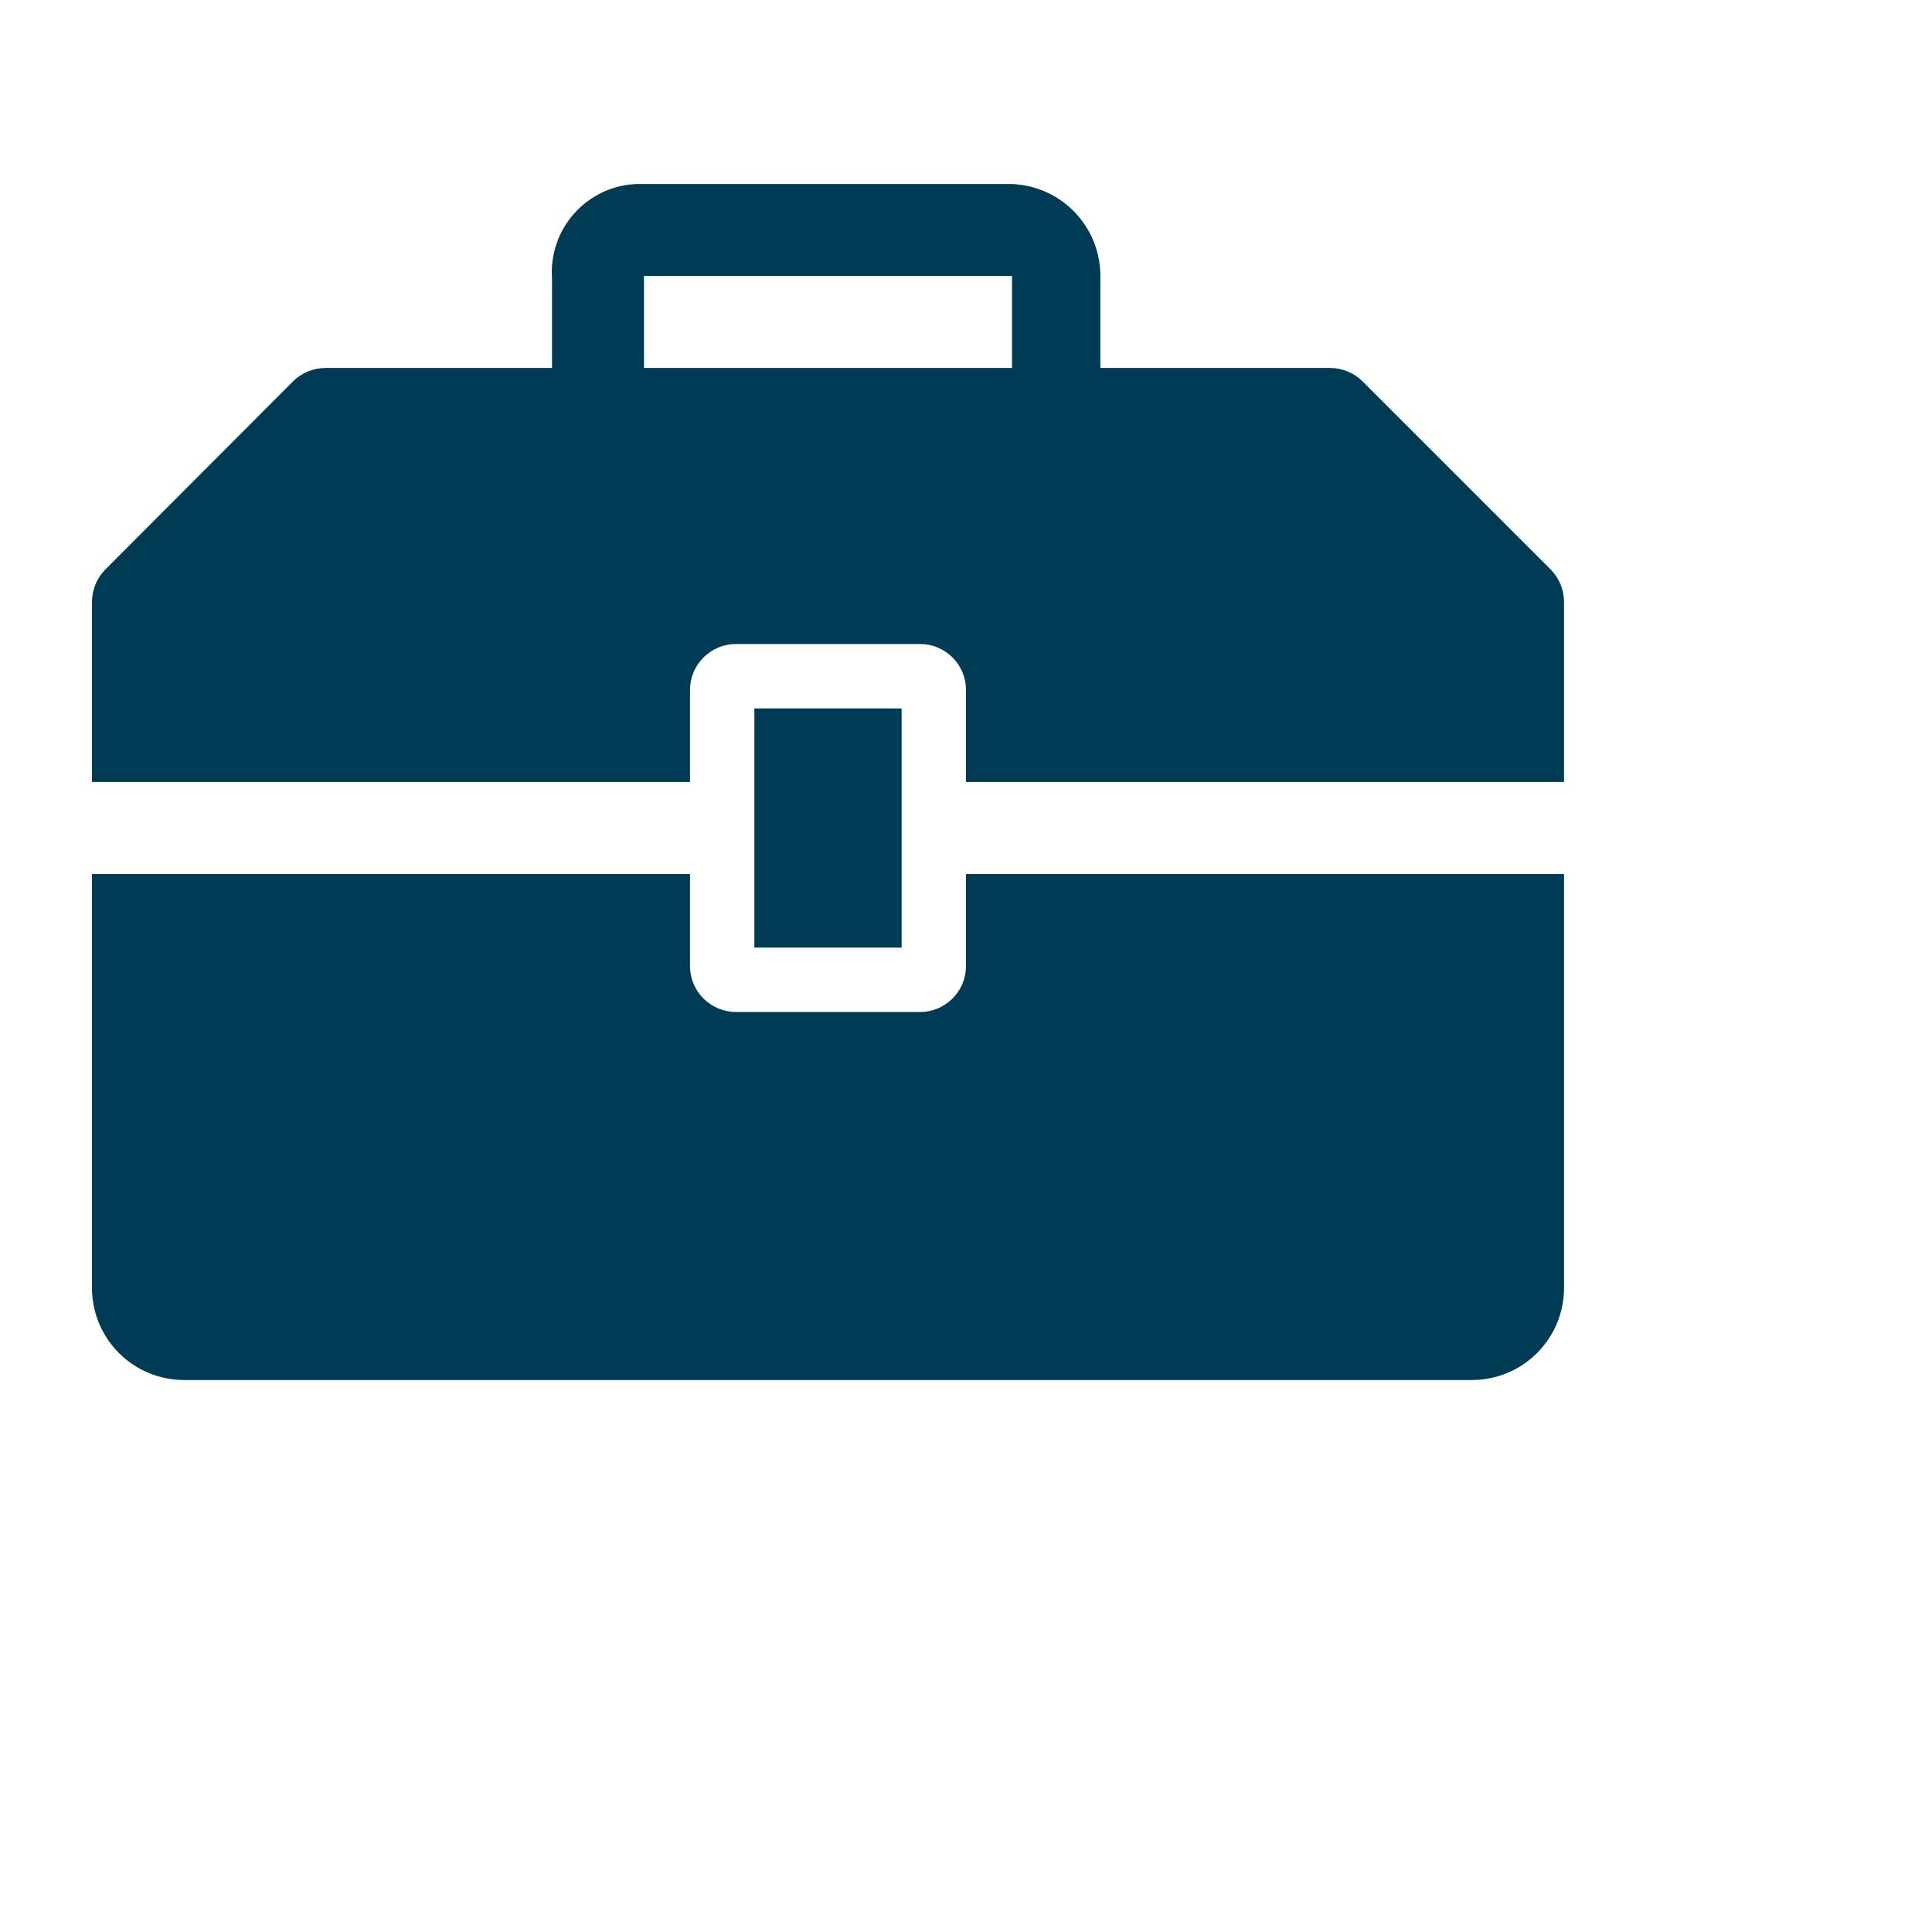
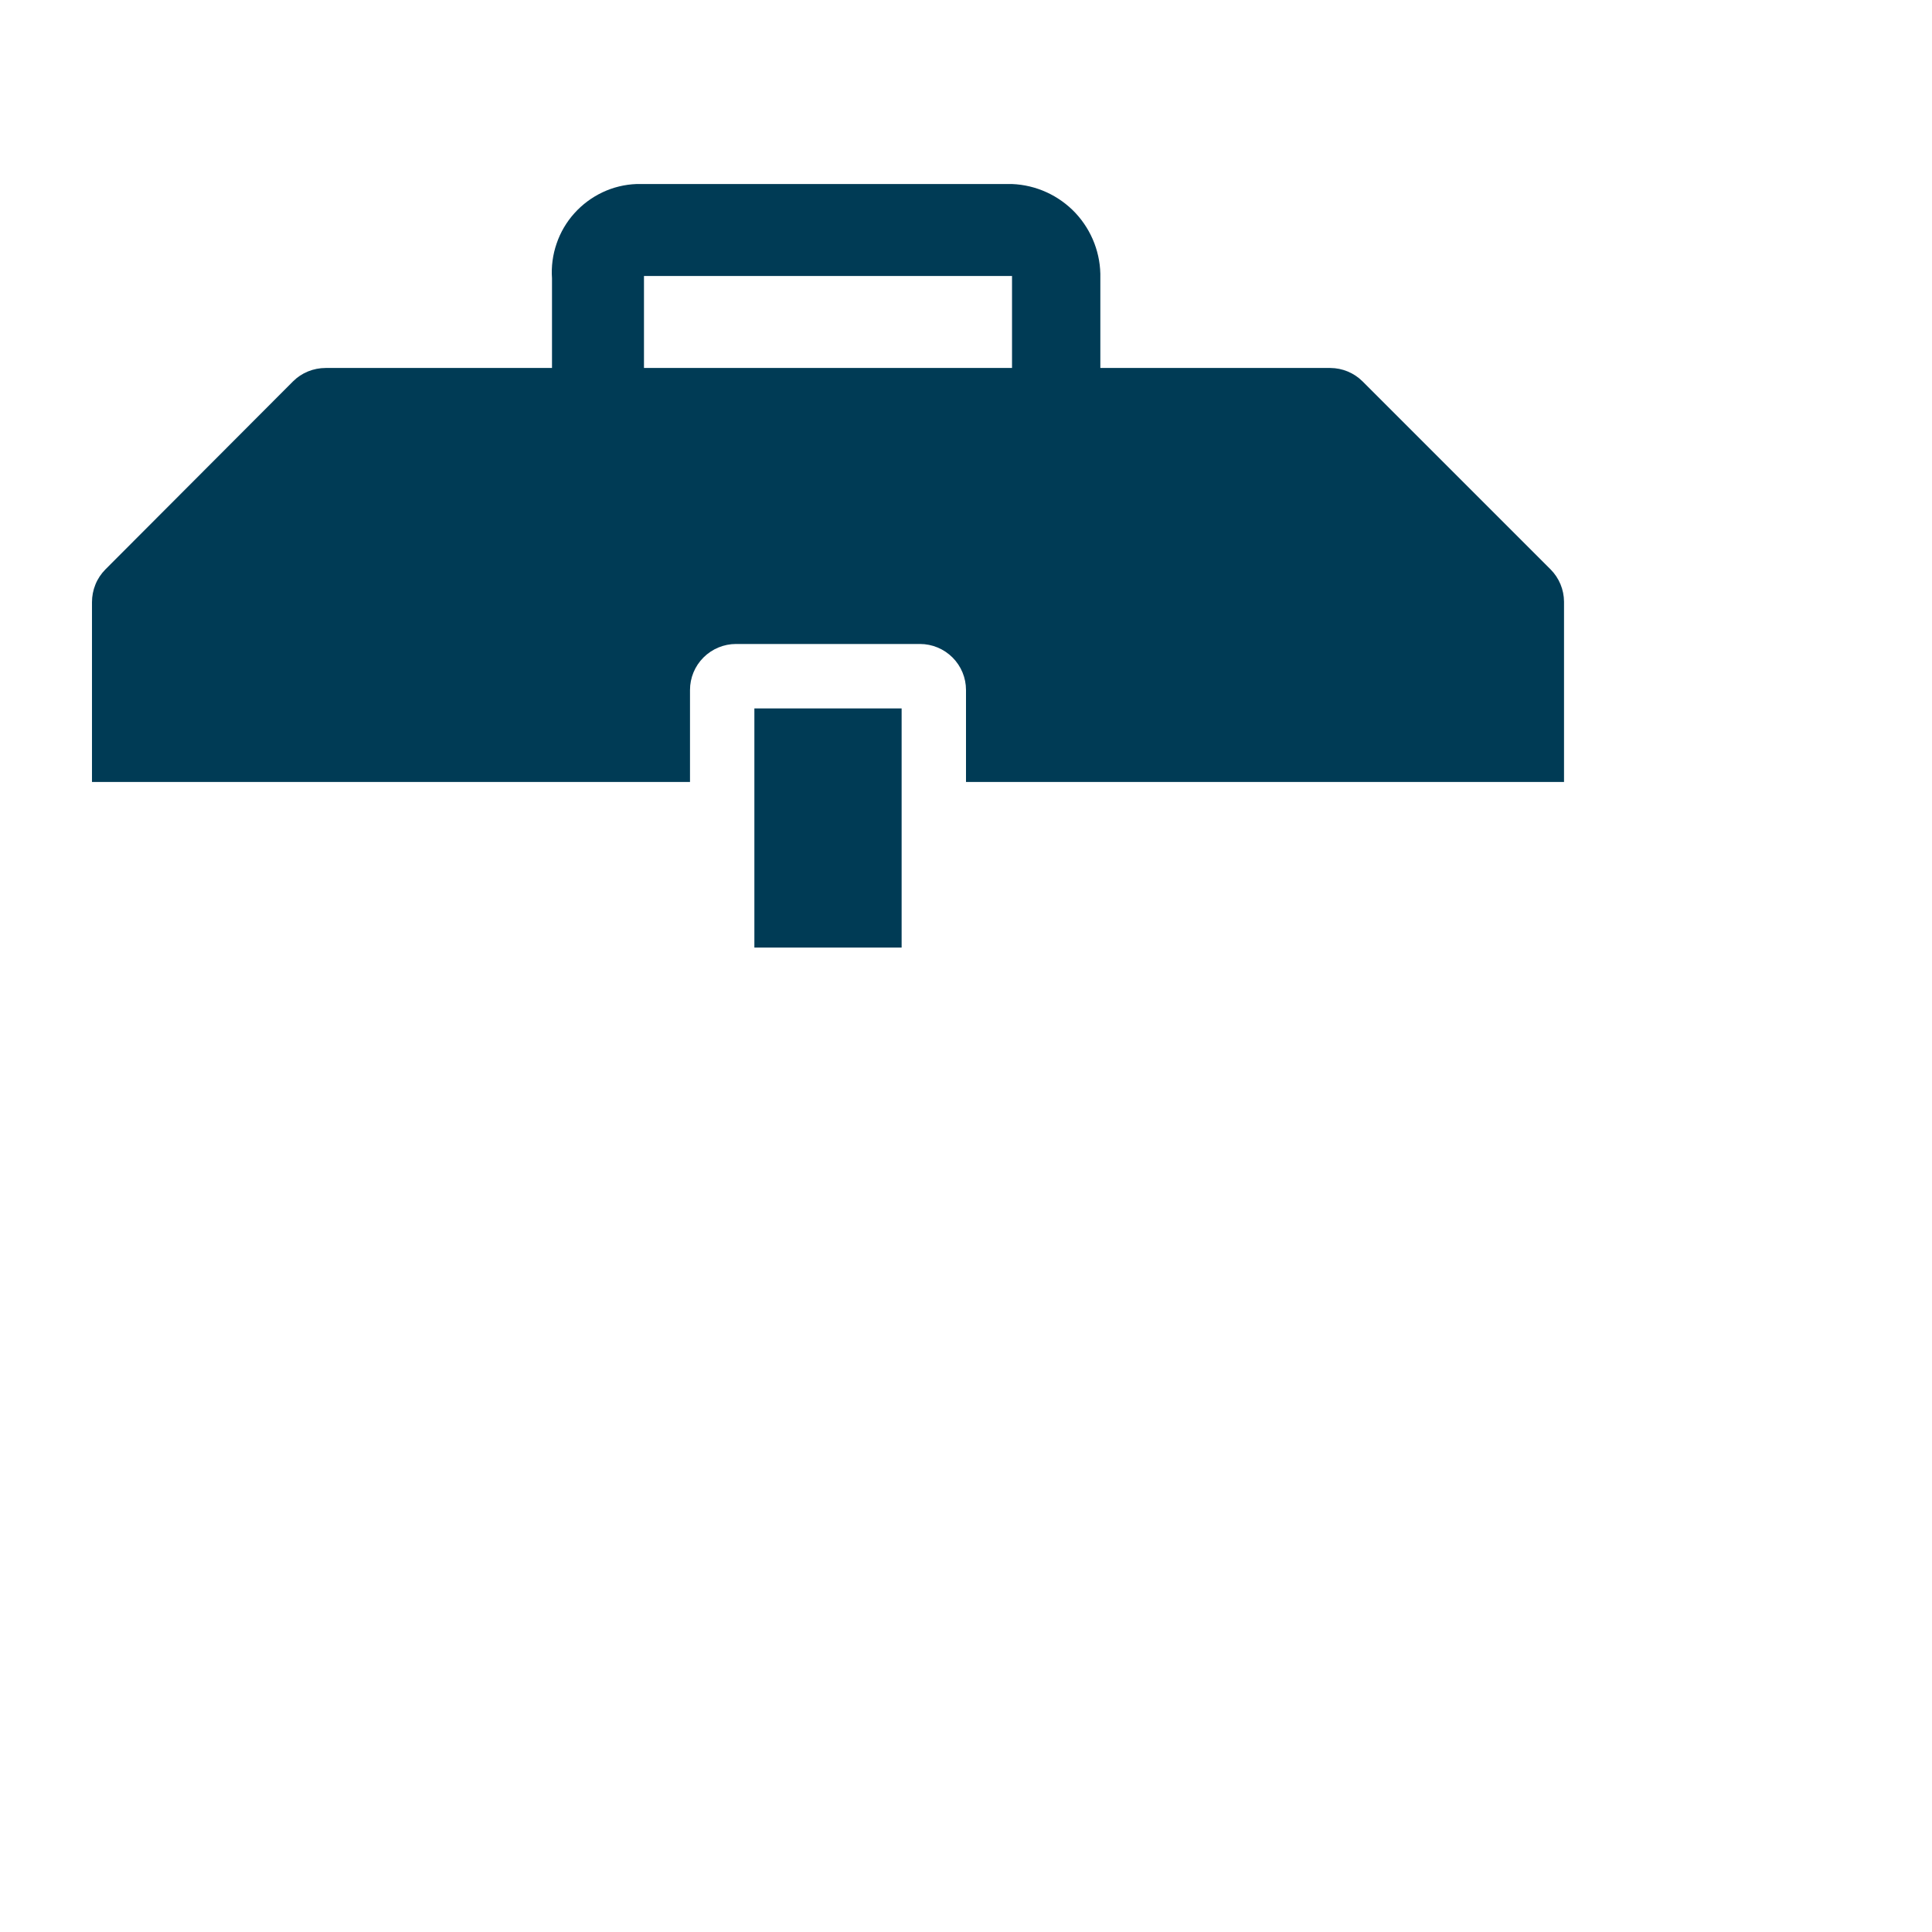
<svg xmlns="http://www.w3.org/2000/svg" width="28" height="28" viewBox="0 0 28 28" fill="none">
  <path d="M10.933 10.267H13.067V13.733H10.933V10.267Z" fill="#003B55" />
-   <path d="M14 14C14 14.177 13.93 14.346 13.805 14.471C13.68 14.596 13.51 14.667 13.333 14.667H10.667C10.49 14.667 10.32 14.596 10.195 14.471C10.07 14.346 10 14.177 10 14V12.667H1.333V18.667C1.333 19.02 1.474 19.359 1.724 19.609C1.974 19.86 2.313 20 2.667 20H21.333C21.687 20 22.026 19.86 22.276 19.609C22.526 19.359 22.667 19.02 22.667 18.667V12.667H14V14Z" fill="#003B55" />
  <path d="M22.473 8.253L19.747 5.527C19.622 5.403 19.455 5.334 19.28 5.333H15.947V4.033C15.956 3.683 15.826 3.343 15.587 3.087C15.347 2.832 15.017 2.681 14.667 2.667H9.227C9.055 2.673 8.887 2.714 8.732 2.787C8.578 2.86 8.439 2.963 8.324 3.091C8.21 3.218 8.122 3.367 8.067 3.529C8.011 3.691 7.988 3.862 8 4.033V5.333H4.72C4.632 5.333 4.545 5.35 4.464 5.383C4.383 5.416 4.309 5.465 4.247 5.527L1.527 8.253C1.465 8.316 1.416 8.389 1.383 8.471C1.35 8.552 1.333 8.639 1.333 8.727V11.333H10V10C10 9.823 10.07 9.654 10.195 9.529C10.32 9.404 10.49 9.333 10.667 9.333H13.333C13.51 9.333 13.68 9.404 13.805 9.529C13.93 9.654 14 9.823 14 10V11.333H22.667V8.72C22.666 8.545 22.596 8.377 22.473 8.253ZM14.667 5.333H9.333V4H14.667V5.333Z" fill="#003B55" />
</svg>